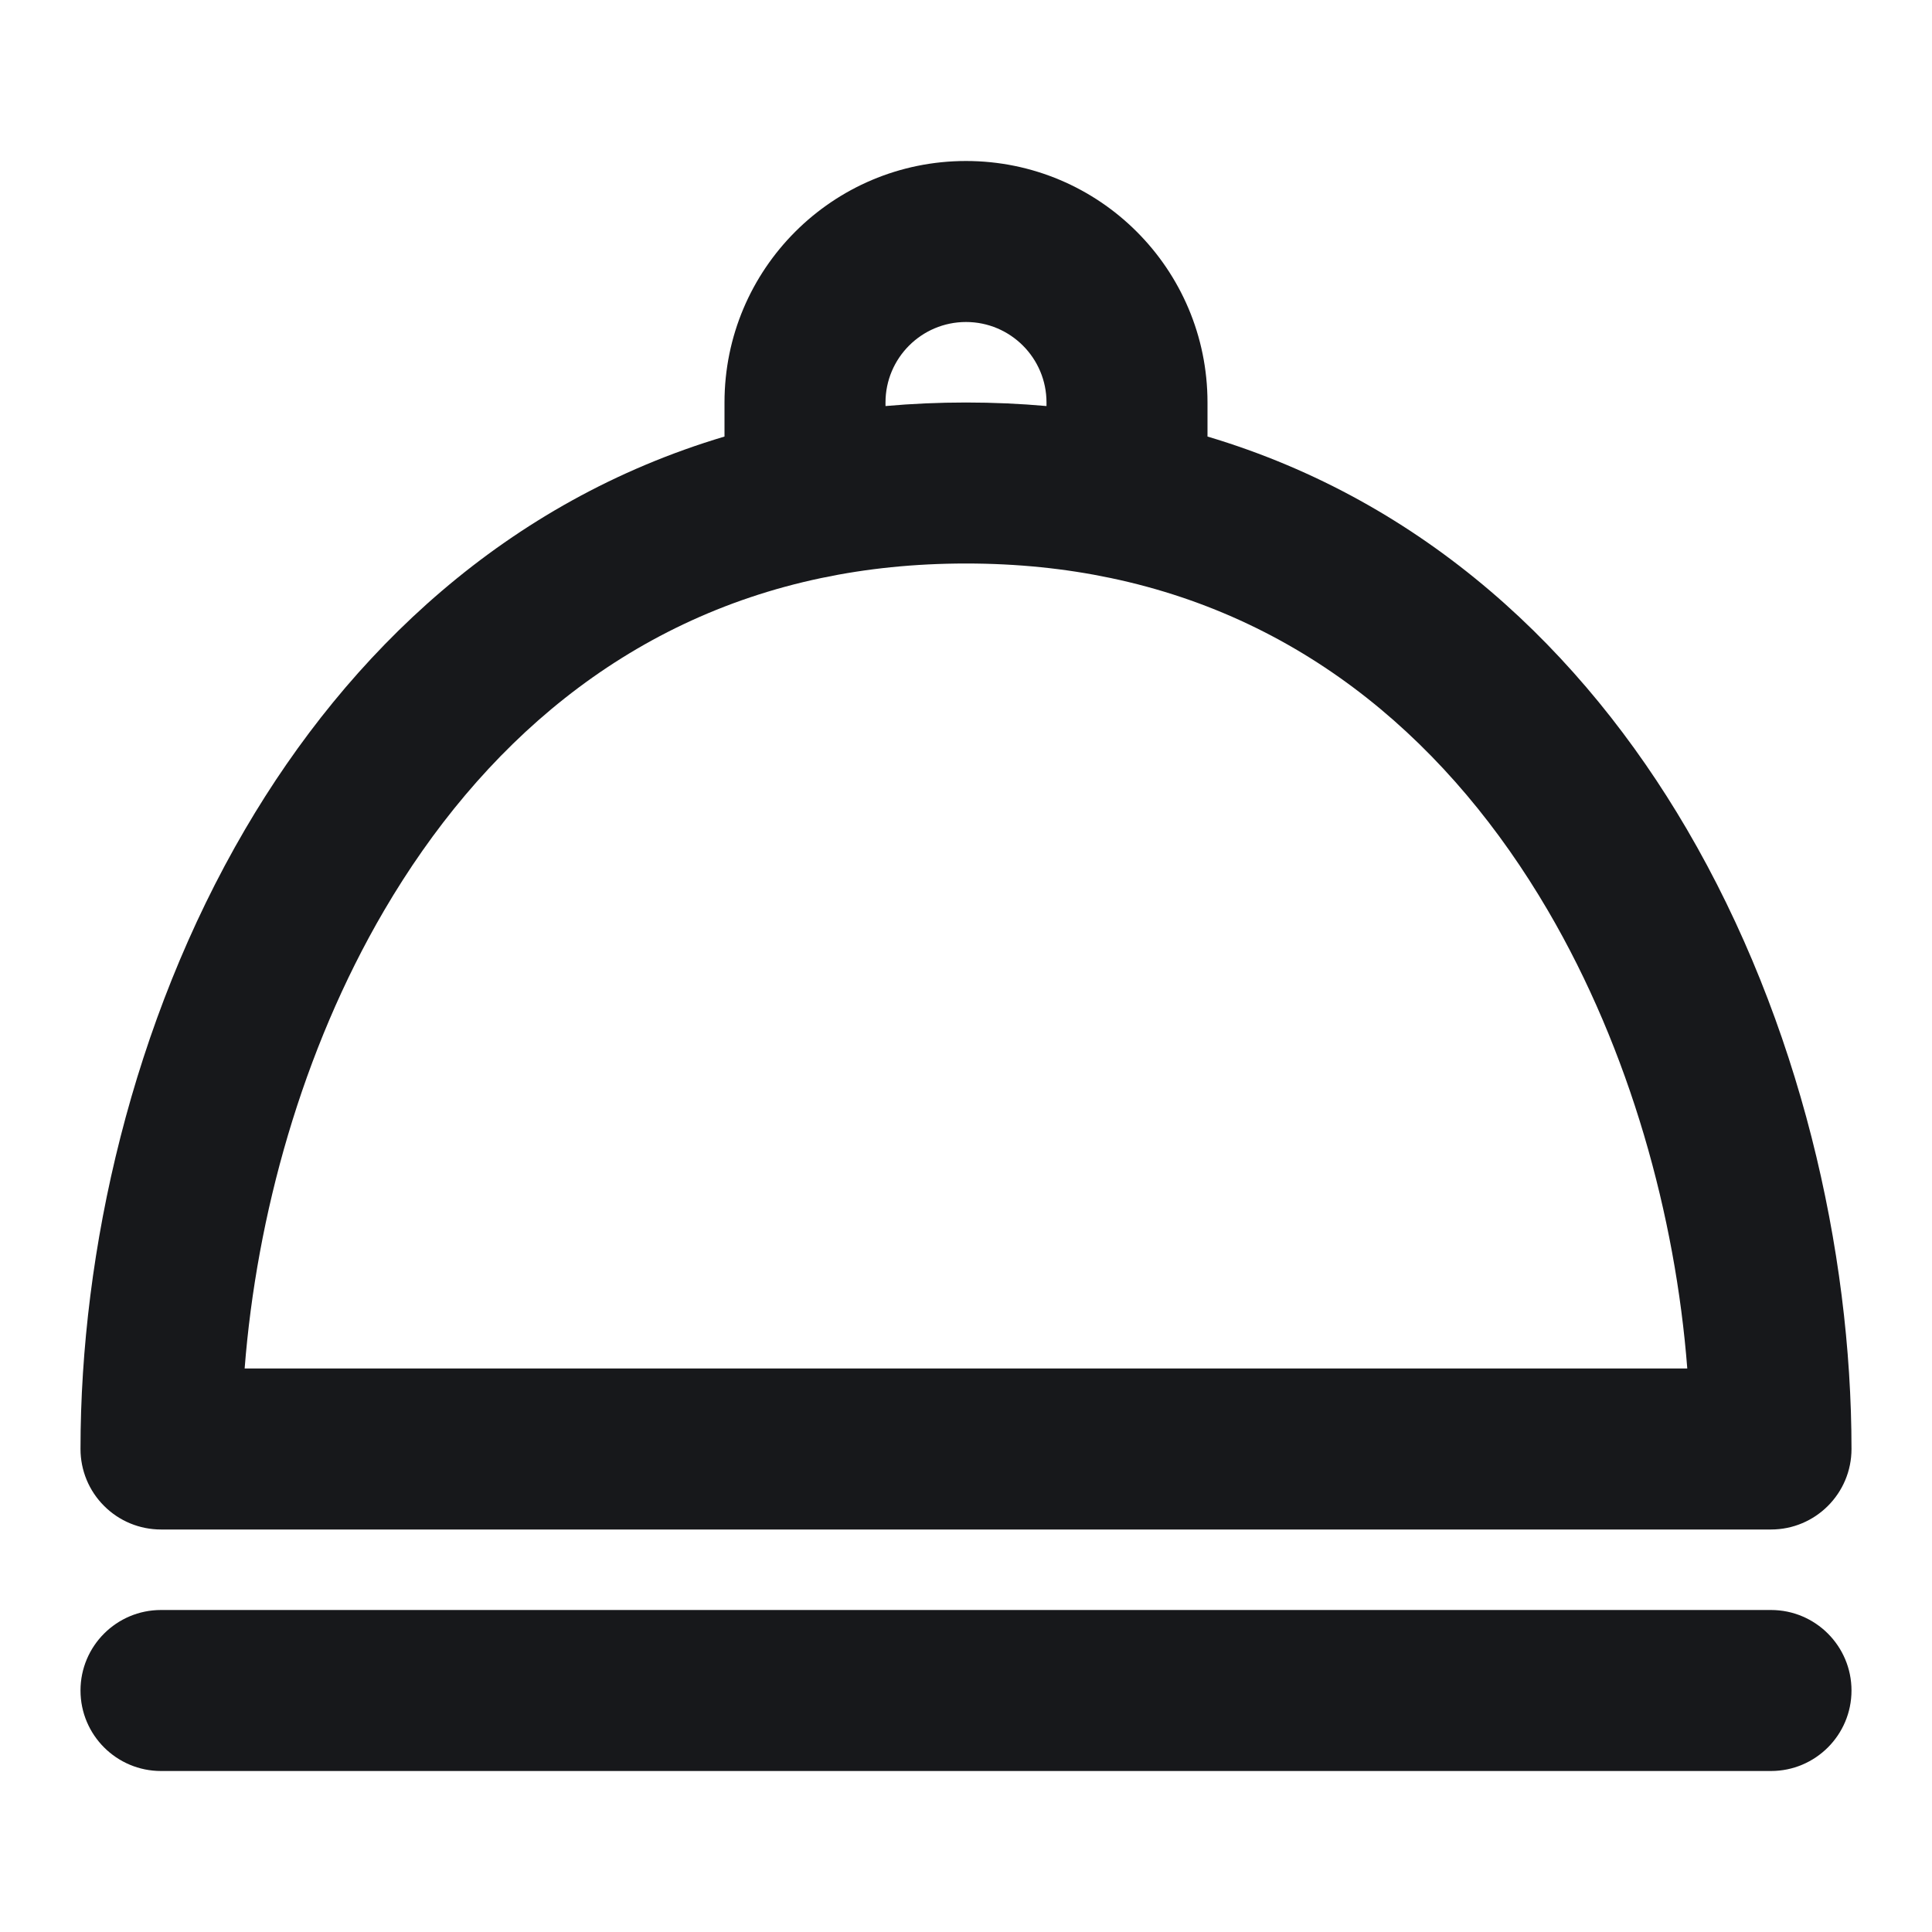
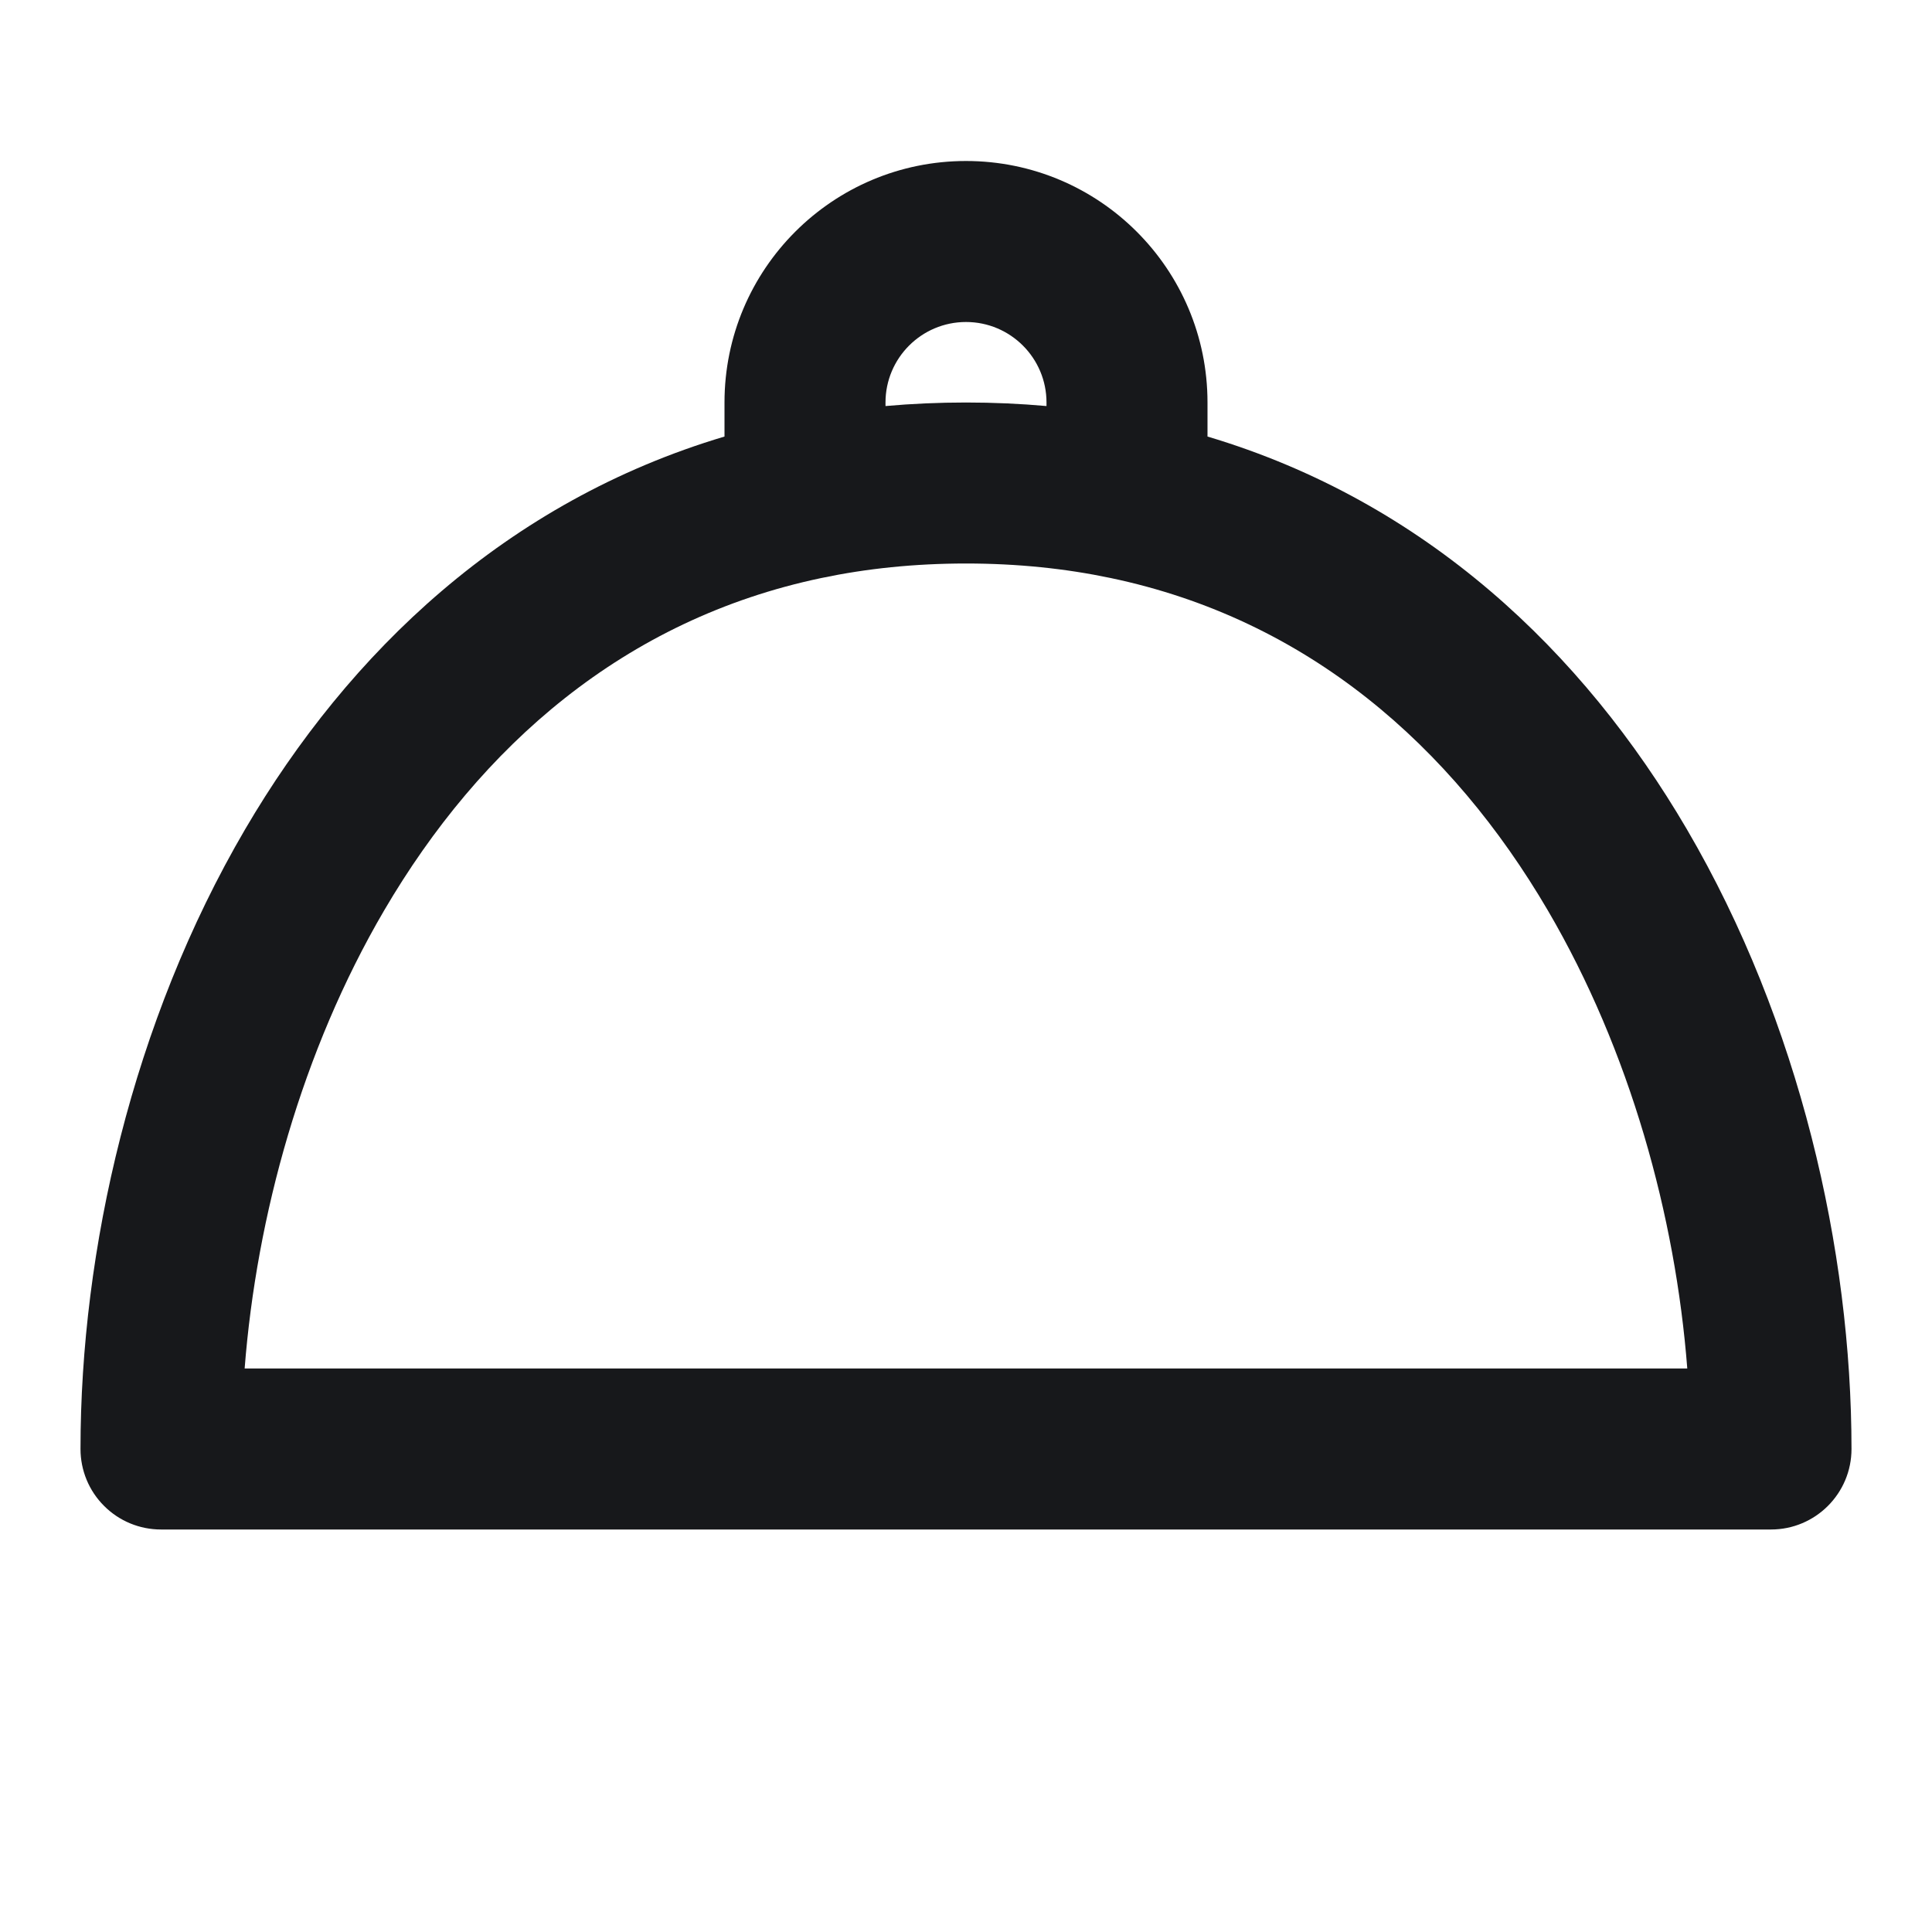
<svg xmlns="http://www.w3.org/2000/svg" width="24" height="24" viewBox="0 0 24 24" fill="none">
  <path fill-rule="evenodd" clip-rule="evenodd" d="M15 5V5.423C17.709 6.23 19.666 8.1 20.954 10.3C22.357 12.697 23 15.533 23 18C23 18.552 22.552 19 22 19H2C1.735 19 1.48 18.895 1.293 18.707C1.105 18.52 1 18.265 1 18C1 15.533 1.643 12.697 3.046 10.3C4.334 8.1 6.291 6.23 9 5.423V5C9 3.343 10.343 2 12 2C13.657 2 15 3.343 15 5ZM11 5C11 4.448 11.448 4 12 4C12.552 4 13 4.448 13 5V5.044C12.674 5.015 12.341 5 12 5C11.659 5 11.326 5.015 11 5.044V5ZM10.205 7.18C10.762 7.063 11.359 7 12 7C12.641 7 13.238 7.063 13.795 7.18C16.245 7.693 18.032 9.268 19.228 11.31C20.249 13.054 20.813 15.104 20.96 17H3.039C3.187 15.104 3.751 13.054 4.772 11.31C5.968 9.268 7.755 7.693 10.205 7.18Z" fill="#17181B" />
-   <path d="M2 20C1.448 20 1 20.448 1 21C1 21.552 1.448 22 2 22H22C22.552 22 23 21.552 23 21C23 20.448 22.552 20 22 20H2Z" fill="#17181B" />
</svg>